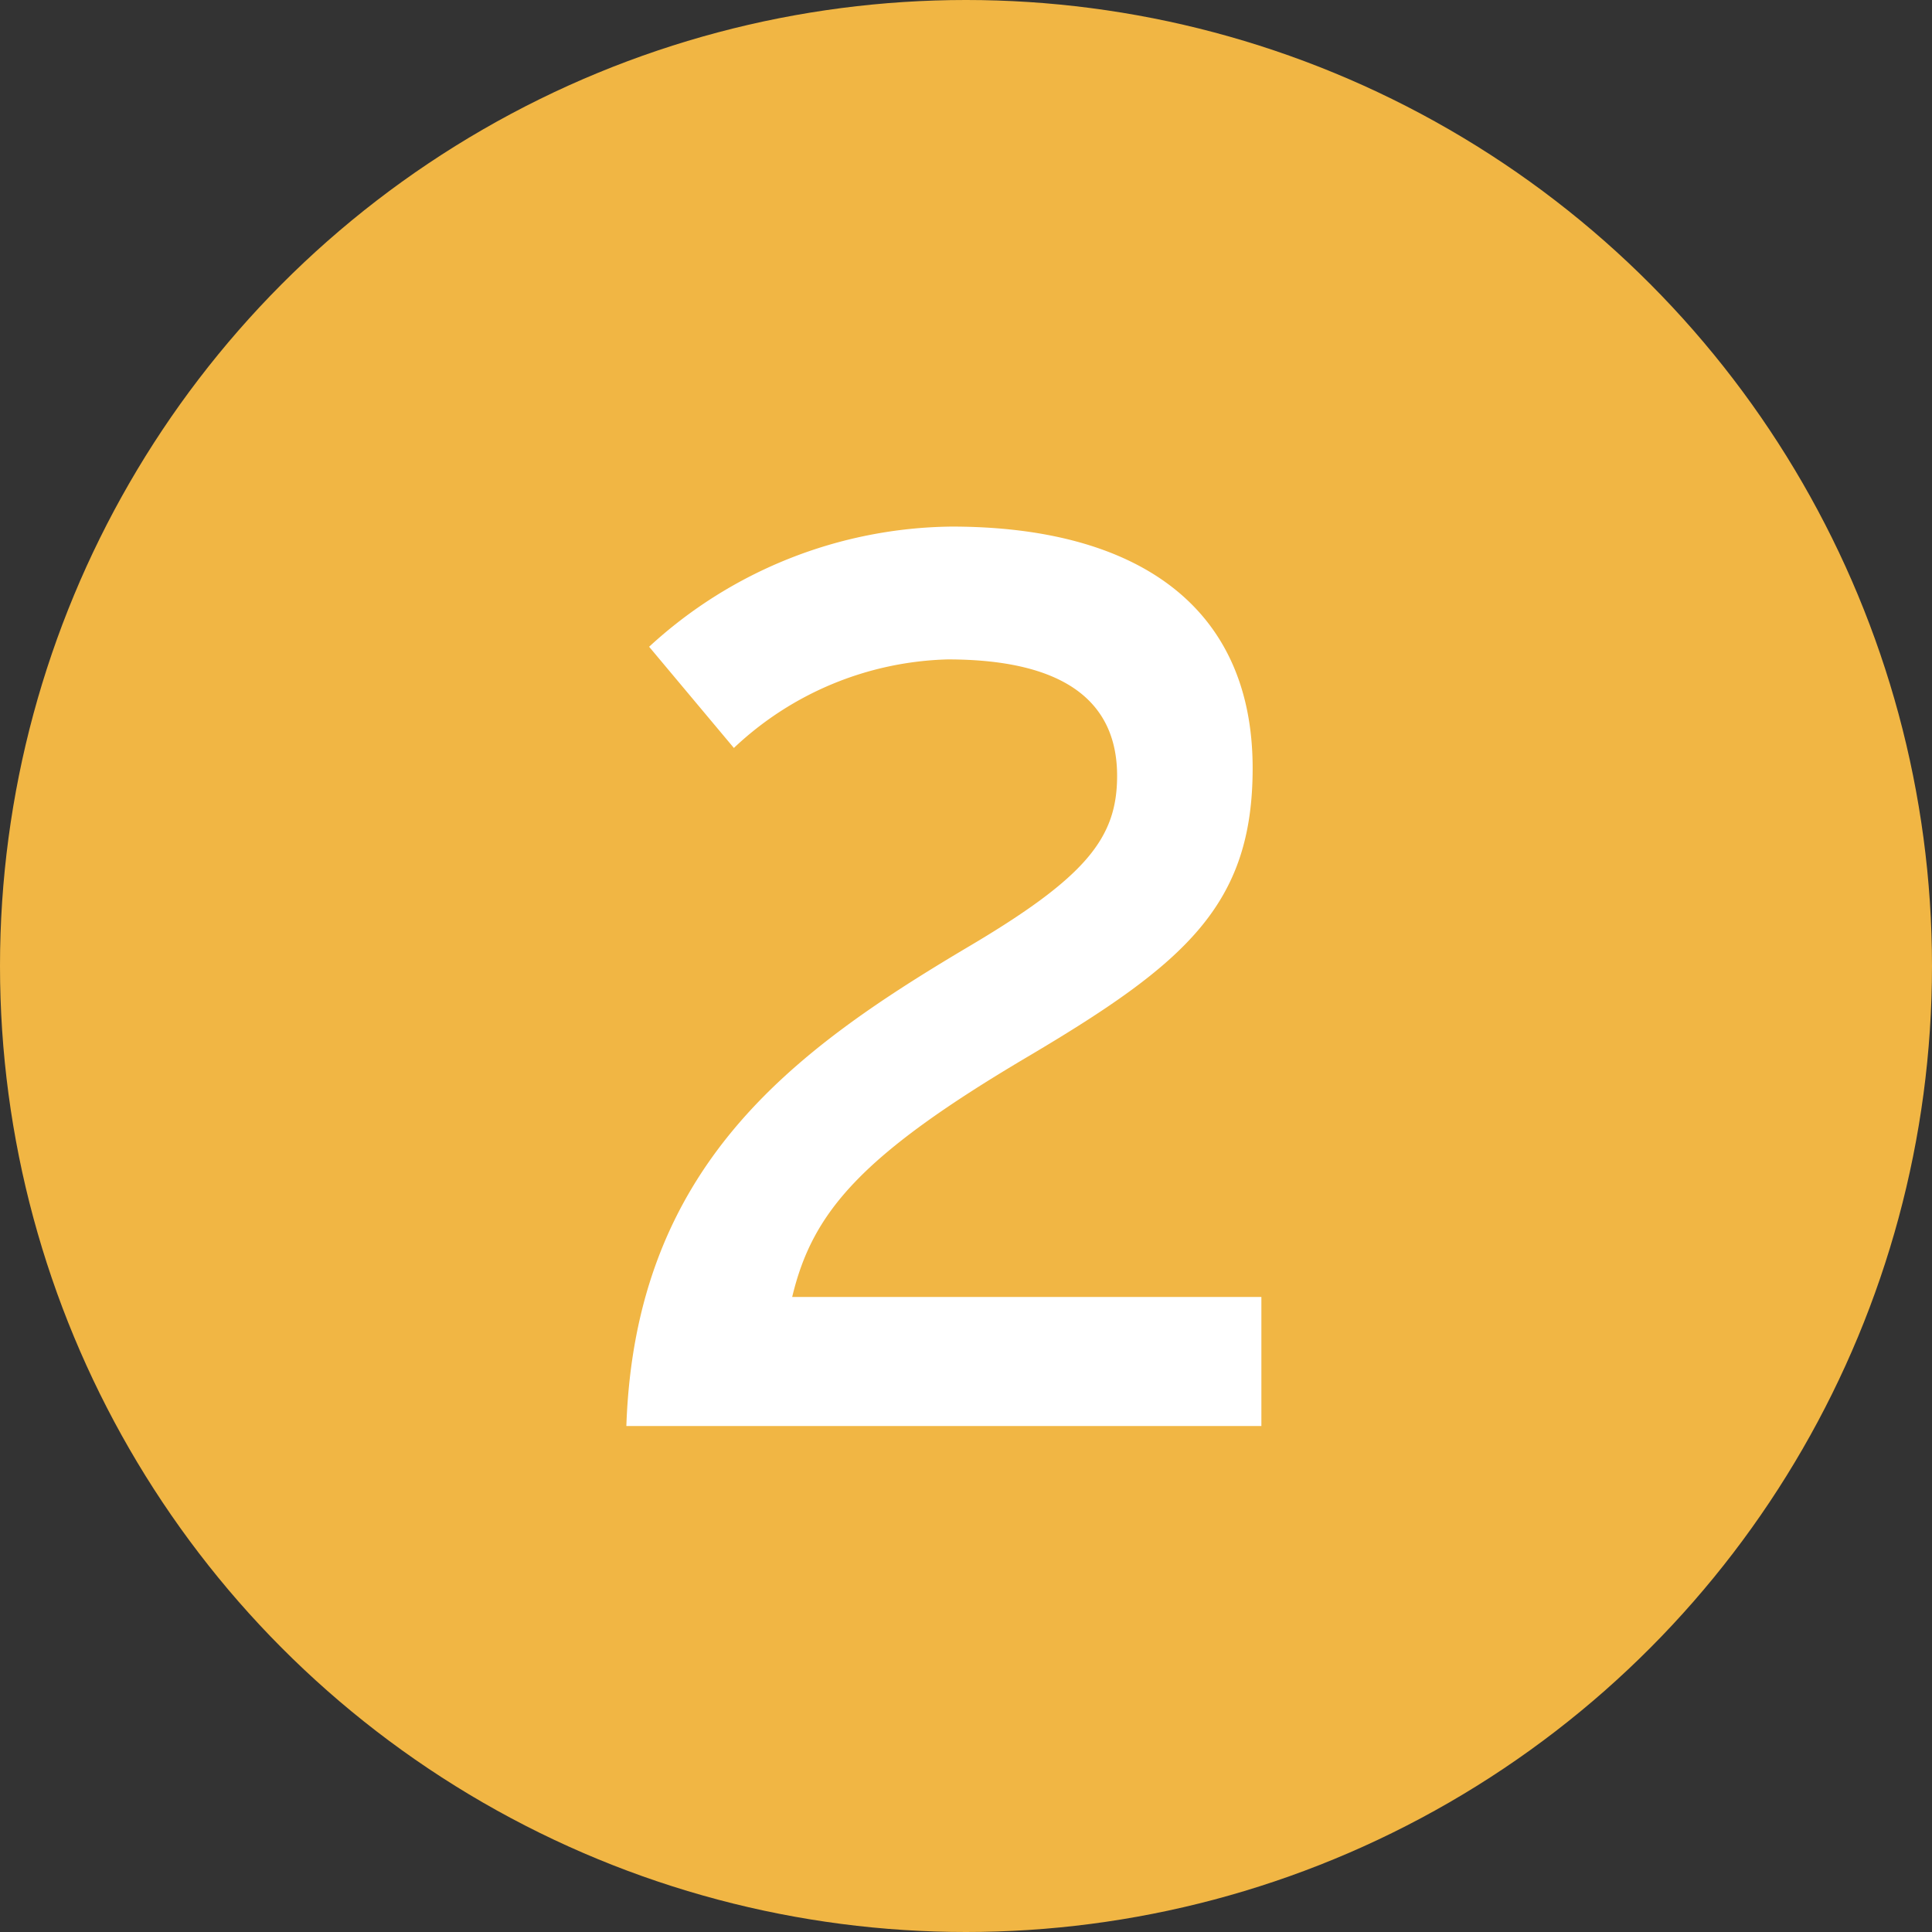
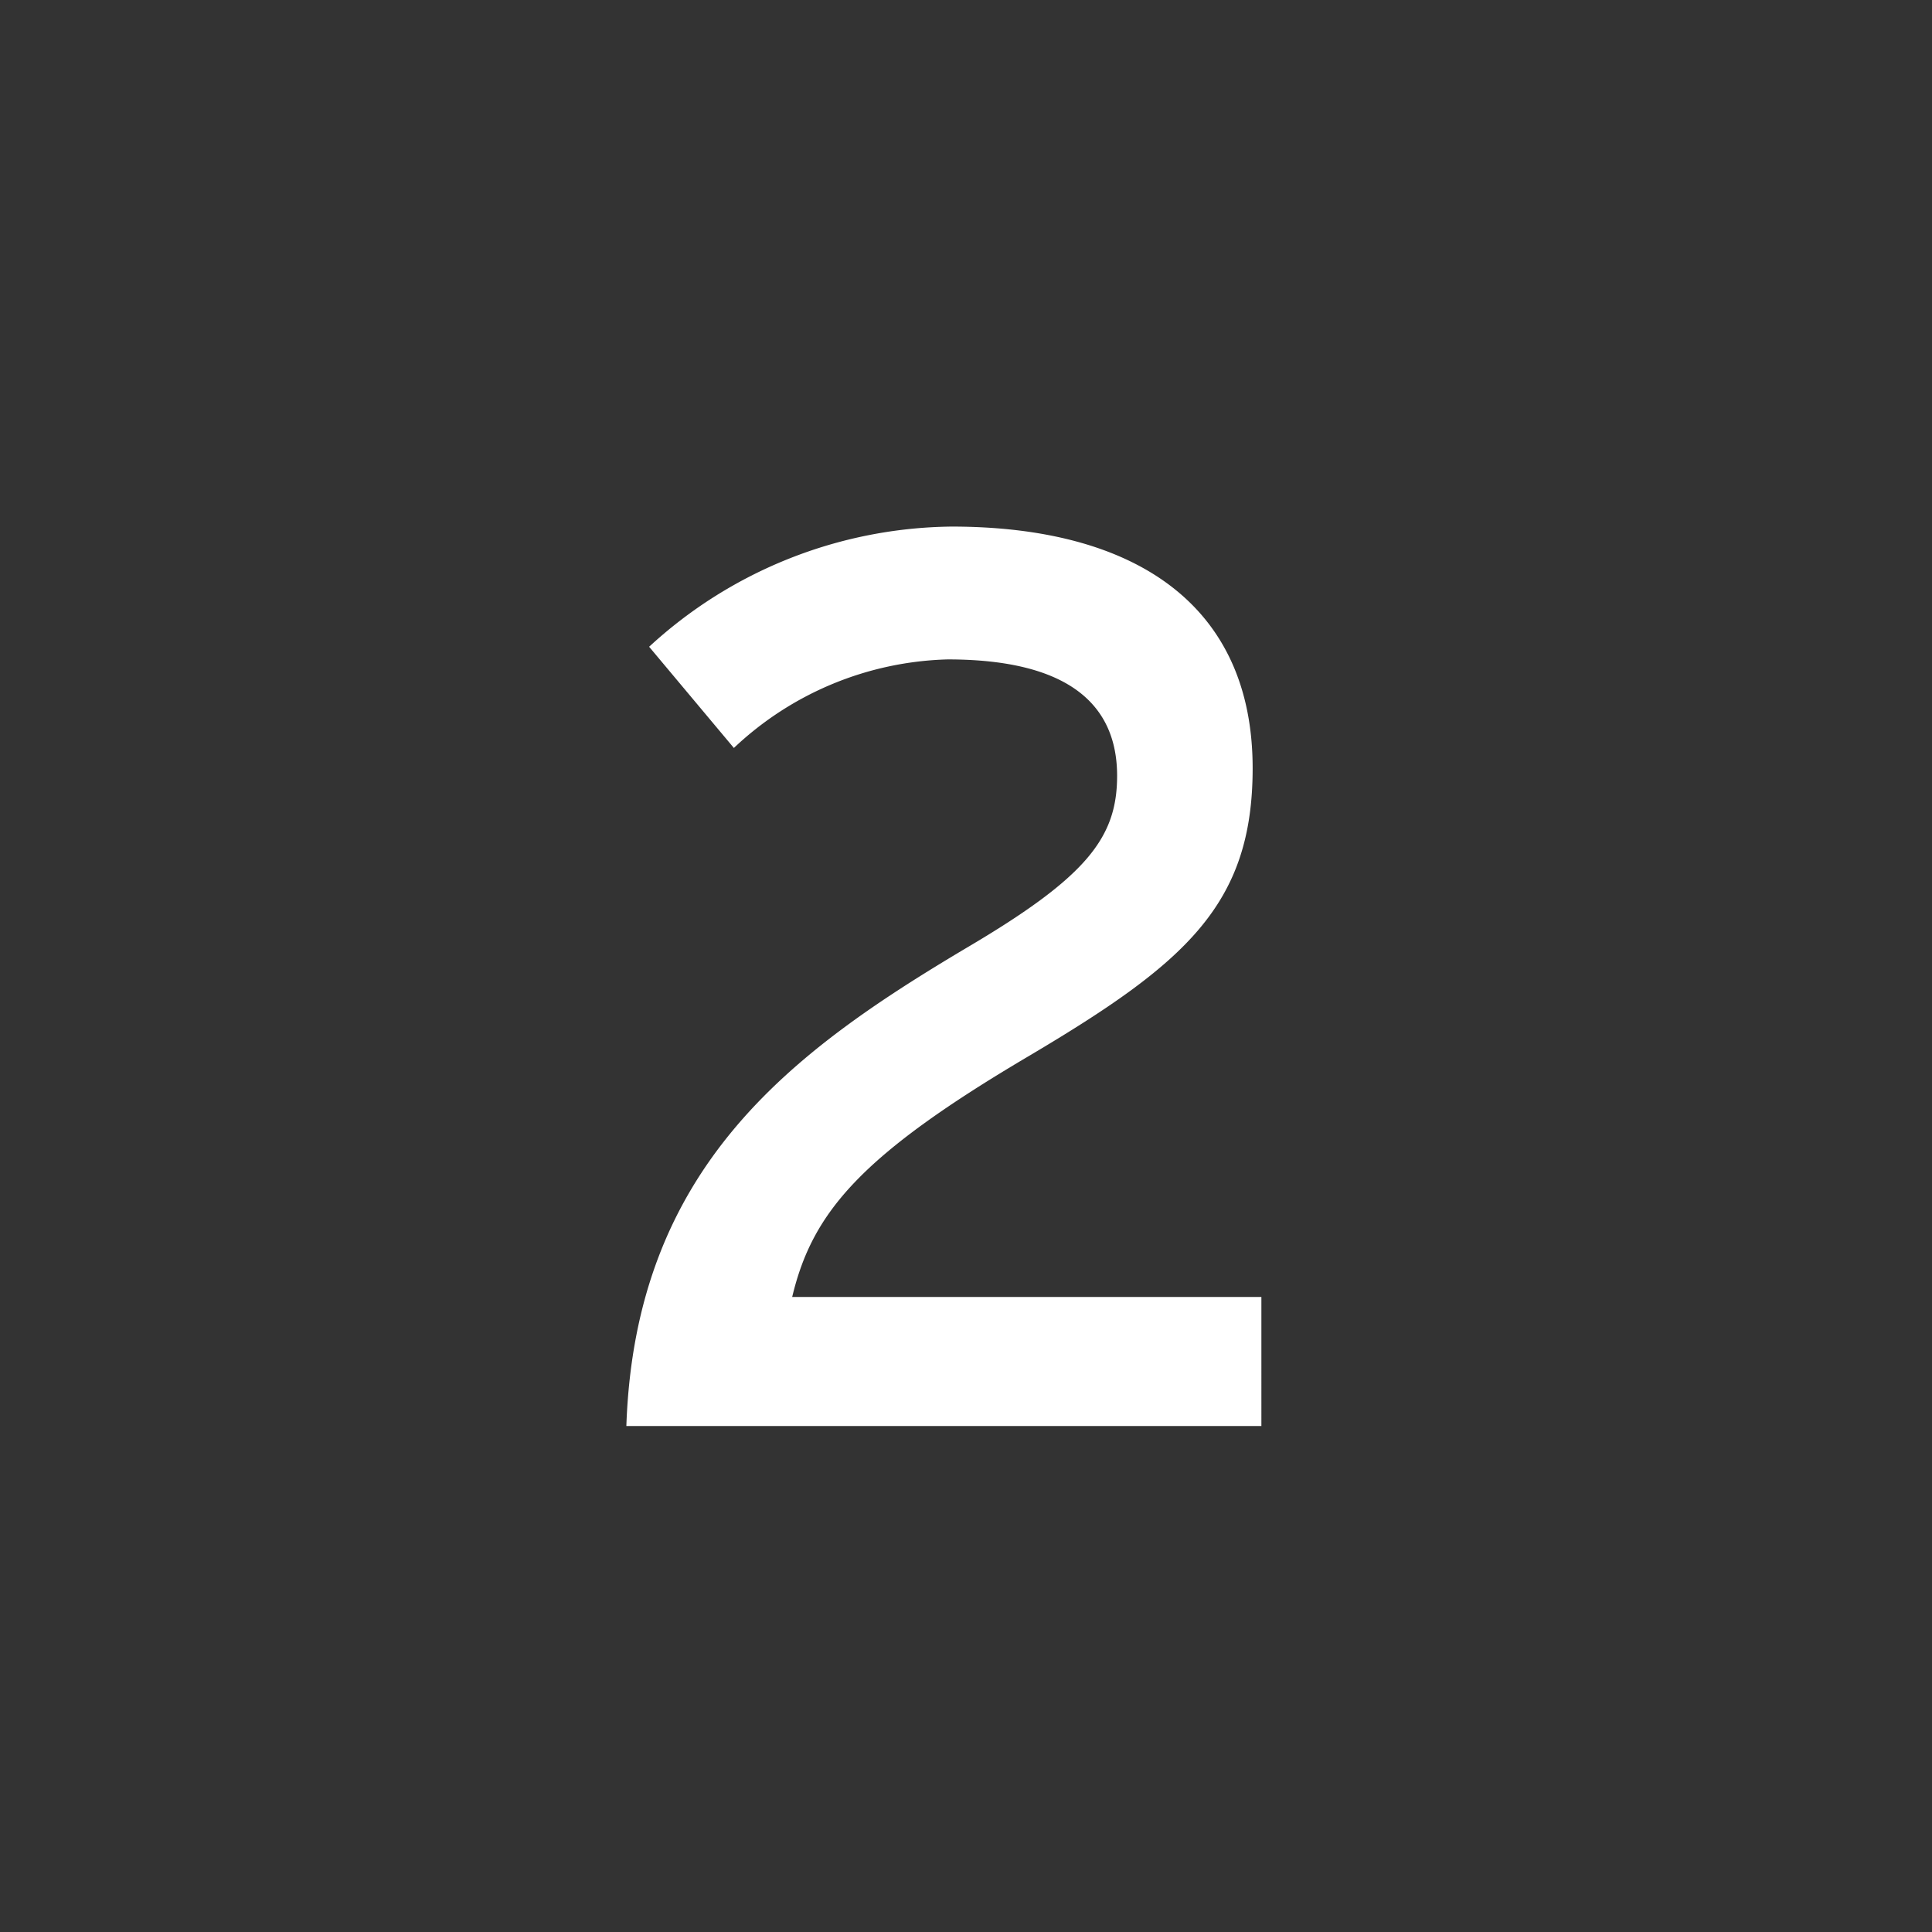
<svg xmlns="http://www.w3.org/2000/svg" width="84" height="84" viewBox="0 0 84 84">
  <rect x="0" y="0" width="84" height="84" fill="#333333" stroke="none" />
  <g id="_2" data-name="2" transform="translate(-1408 -4175)">
-     <circle id="Ellipse_7" data-name="Ellipse 7" cx="42" cy="42" r="42" transform="translate(1408 4175)" fill="#f1b644" />
    <path id="Tracé_165" data-name="Tracé 165" d="M12.843-5.61h-20.4c.88-3.685,2.97-6.16,10.34-10.505,6.765-4.015,9.68-6.545,9.68-12.485,0-7.1-5.115-10.505-13.09-10.505A19.7,19.7,0,0,0-13.777-33.88l3.685,4.4A14.069,14.069,0,0,1-.8-33.33c5.28,0,7.37,1.98,7.37,5.06,0,2.695-1.32,4.4-6.545,7.48C-7.562-16.28-14.382-11.275-14.767,0h27.61Z" transform="translate(1450 4237)" fill="#fff" />
  </g>
</svg>